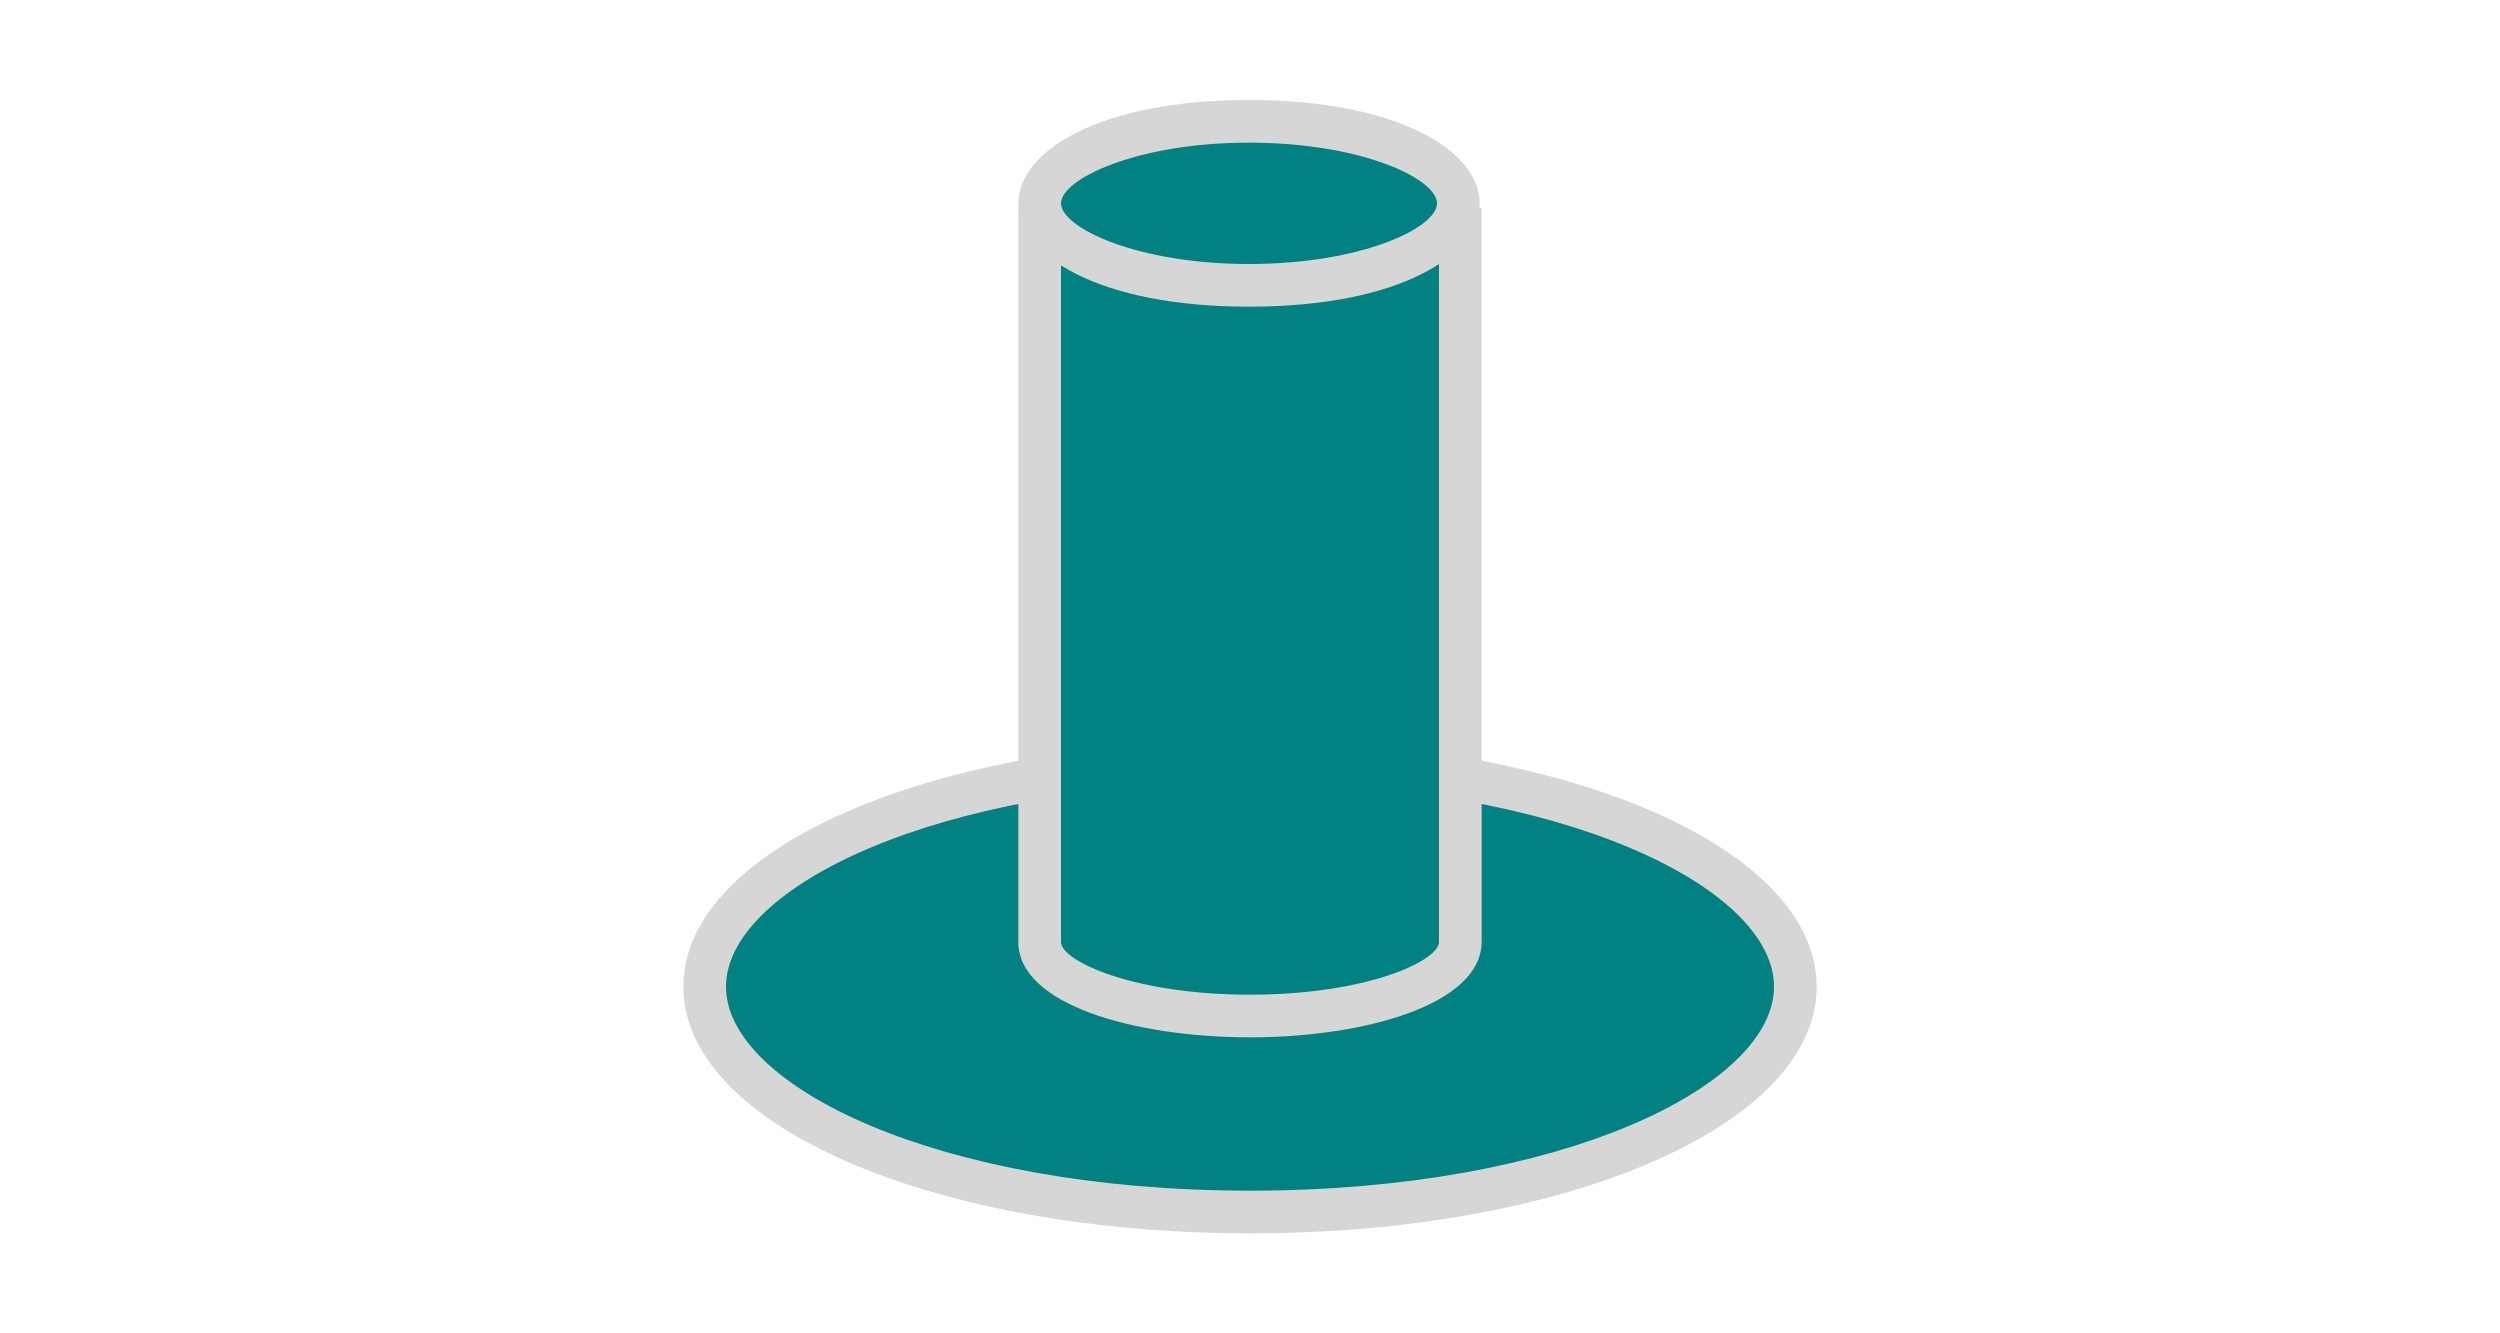
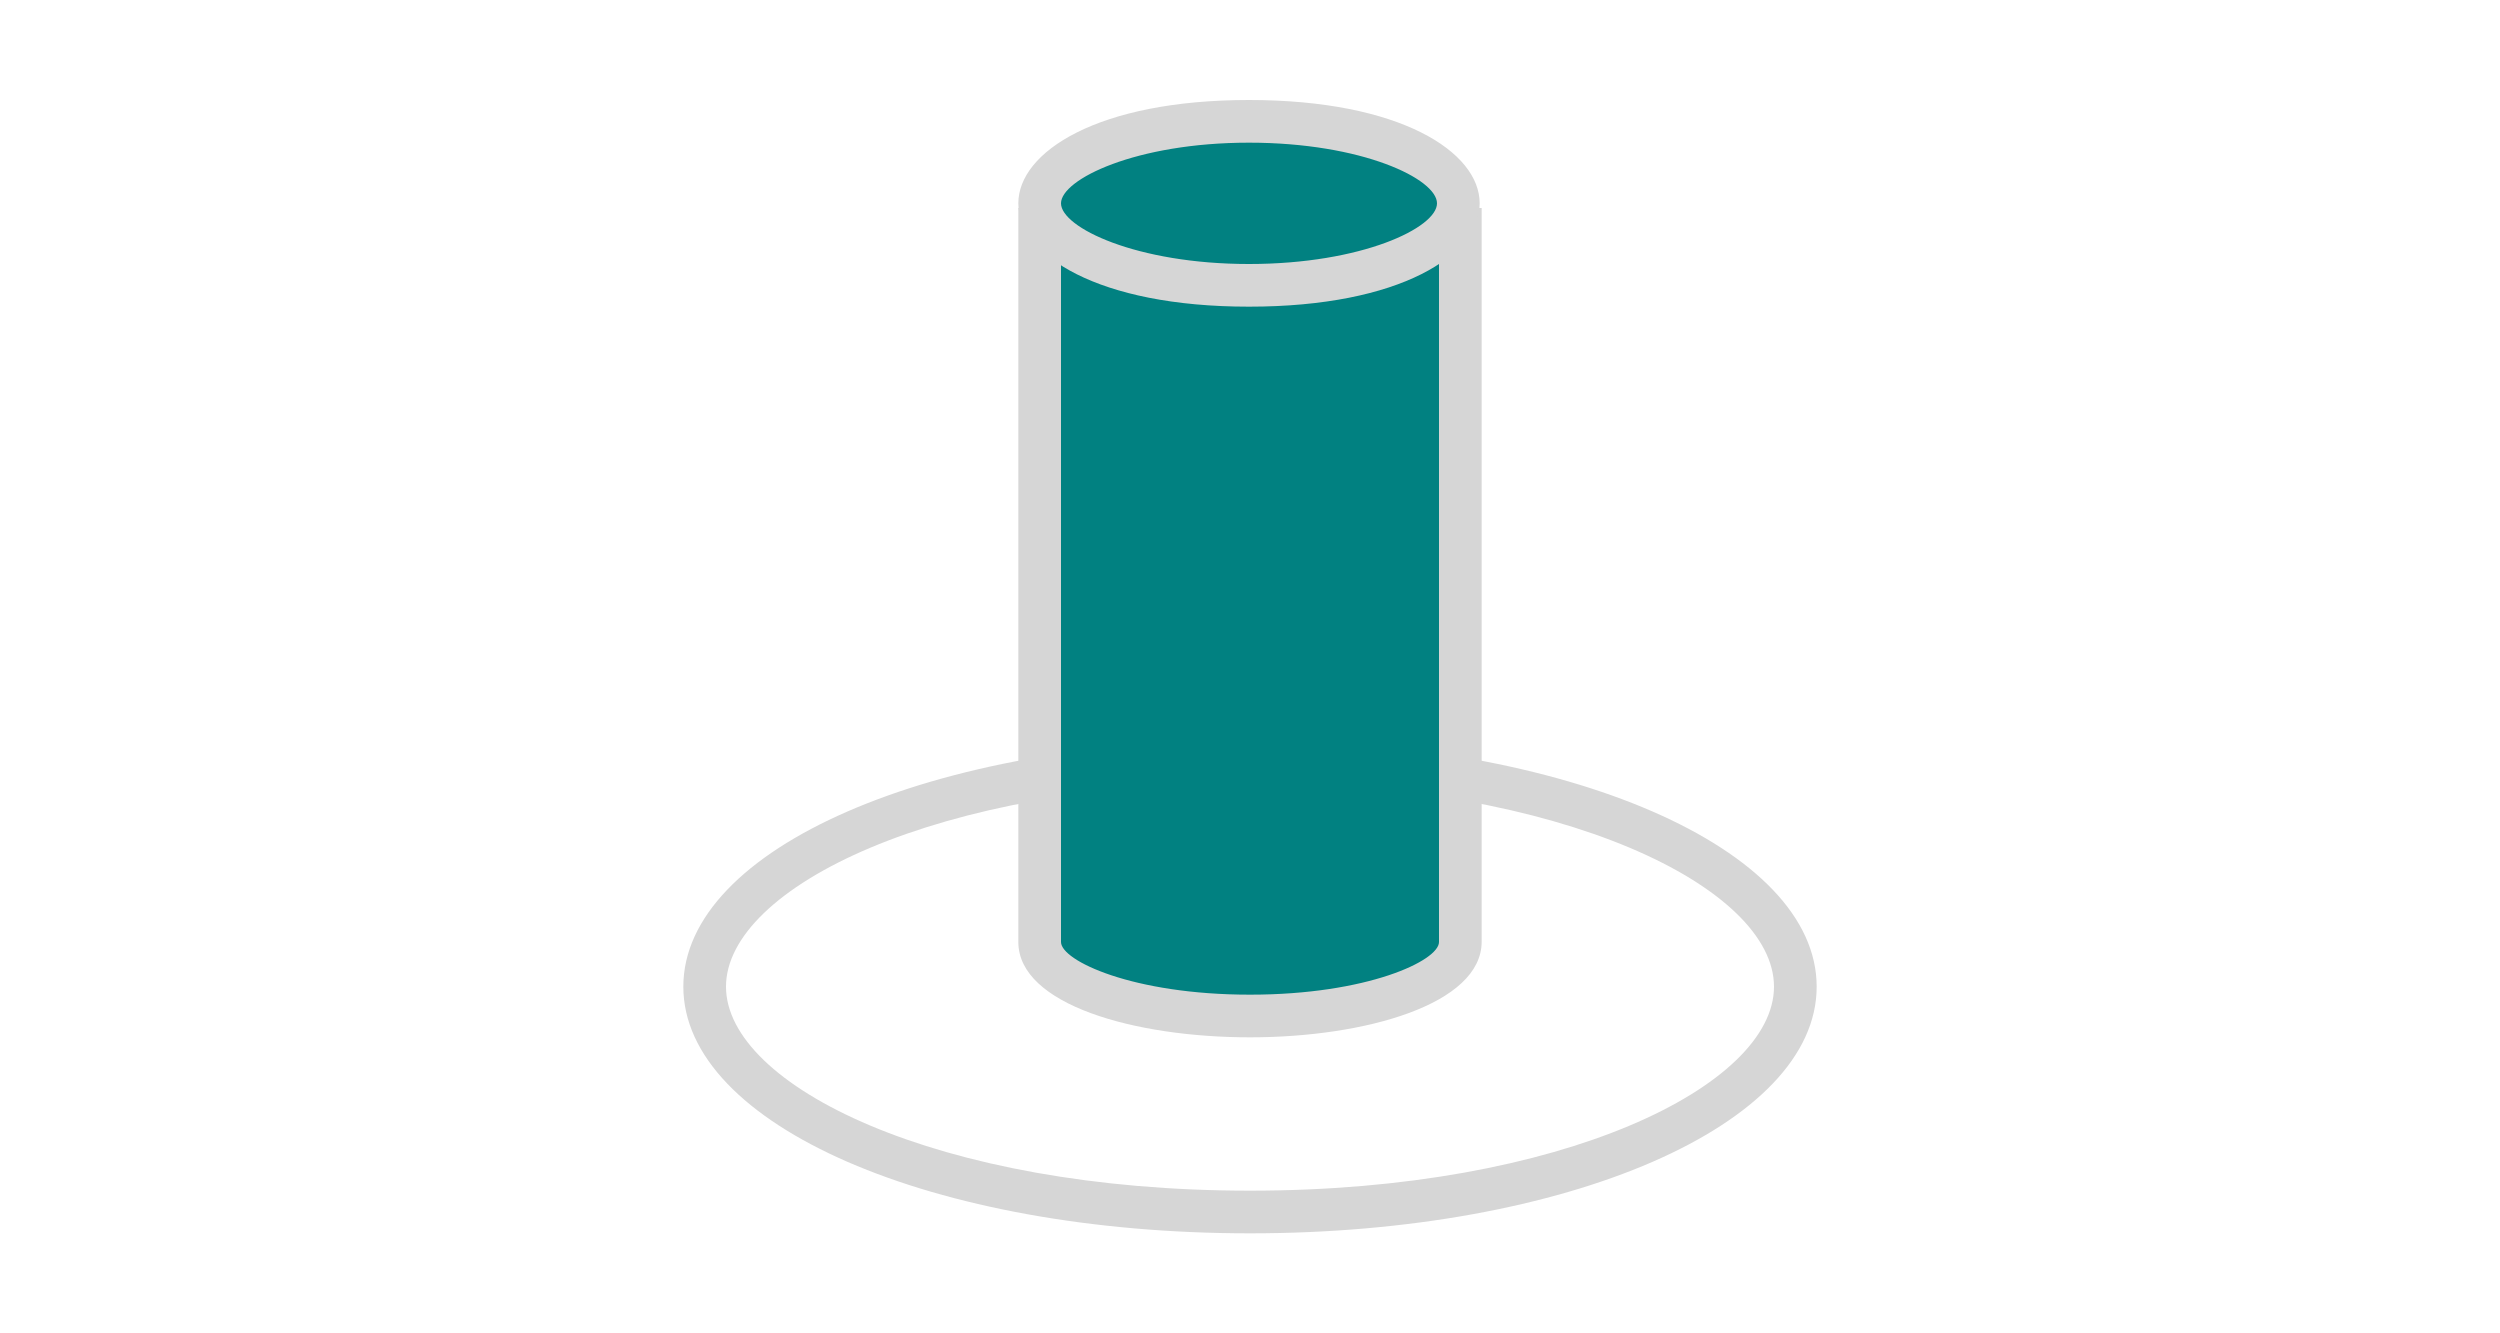
<svg xmlns="http://www.w3.org/2000/svg" xmlns:xlink="http://www.w3.org/1999/xlink" version="1.1" id="Ebene_1" x="0px" y="0px" viewBox="0 0 75 40" style="enable-background:new 0 0 75 40;" xml:space="preserve">
  <style type="text/css">
	.st0{clip-path:url(#SVGID_00000039128632234643190410000007759612640589646762_);}
	.st1{fill:#018181;}
	.st2{fill:#D6D6D6;}
</style>
  <g>
    <defs>
      <rect id="SVGID_1_" x="20.5" y="3" width="34" height="34" />
    </defs>
    <clipPath id="SVGID_00000142165704584518054280000000489499488328748467_">
      <use xlink:href="#SVGID_1_" style="overflow:visible;" />
    </clipPath>
    <g id="Gruppe_272" transform="translate(0 0)" style="clip-path:url(#SVGID_00000142165704584518054280000000489499488328748467_);">
-       <path id="Pfad_3912" class="st1" d="M53.86,29.6c0,3.73-7.32,6.76-16.36,6.76s-16.36-3.03-16.36-6.76s7.32-6.76,16.36-6.76    S53.86,25.87,53.86,29.6" />
      <path id="Pfad_3913" class="st2" d="M37.5,37c-9.53,0-17-3.25-17-7.4s7.47-7.4,17-7.4s17,3.25,17,7.4S47.03,37,37.5,37     M37.5,23.48c-9.4,0-15.72,3.16-15.72,6.12s6.32,6.12,15.72,6.12s15.72-3.16,15.72-6.12S46.9,23.48,37.5,23.48" />
      <path id="Pfad_3914" class="st1" d="M43.81,28.25c0,1.23-2.83,2.22-6.31,2.22s-6.31-0.99-6.31-2.22V6.88h12.62V28.25z" />
      <path id="Pfad_3915" class="st2" d="M37.5,31.12c-3.46,0-6.95-0.98-6.95-2.86V6.24h13.9v22.01C44.45,30.13,40.95,31.12,37.5,31.12     M31.83,7.52v20.74c0,0.56,2.15,1.58,5.67,1.58s5.67-1.02,5.67-1.58V7.52L31.83,7.52z" />
      <path id="Pfad_3916" class="st1" d="M43.76,6.1c0,1.36-2.81,2.46-6.28,2.46s-6.28-1.1-6.28-2.46S34,3.64,37.47,3.64    S43.76,4.74,43.76,6.1" />
      <path id="Pfad_3917" class="st2" d="M37.47,9.2c-4.55,0-6.92-1.56-6.92-3.1S32.93,3,37.47,3s6.92,1.56,6.92,3.1    S42.02,9.2,37.47,9.2 M37.47,4.28c-3.39,0-5.64,1.1-5.64,1.82s2.25,1.82,5.64,1.82s5.64-1.09,5.64-1.82S40.87,4.28,37.47,4.28" />
    </g>
  </g>
</svg>